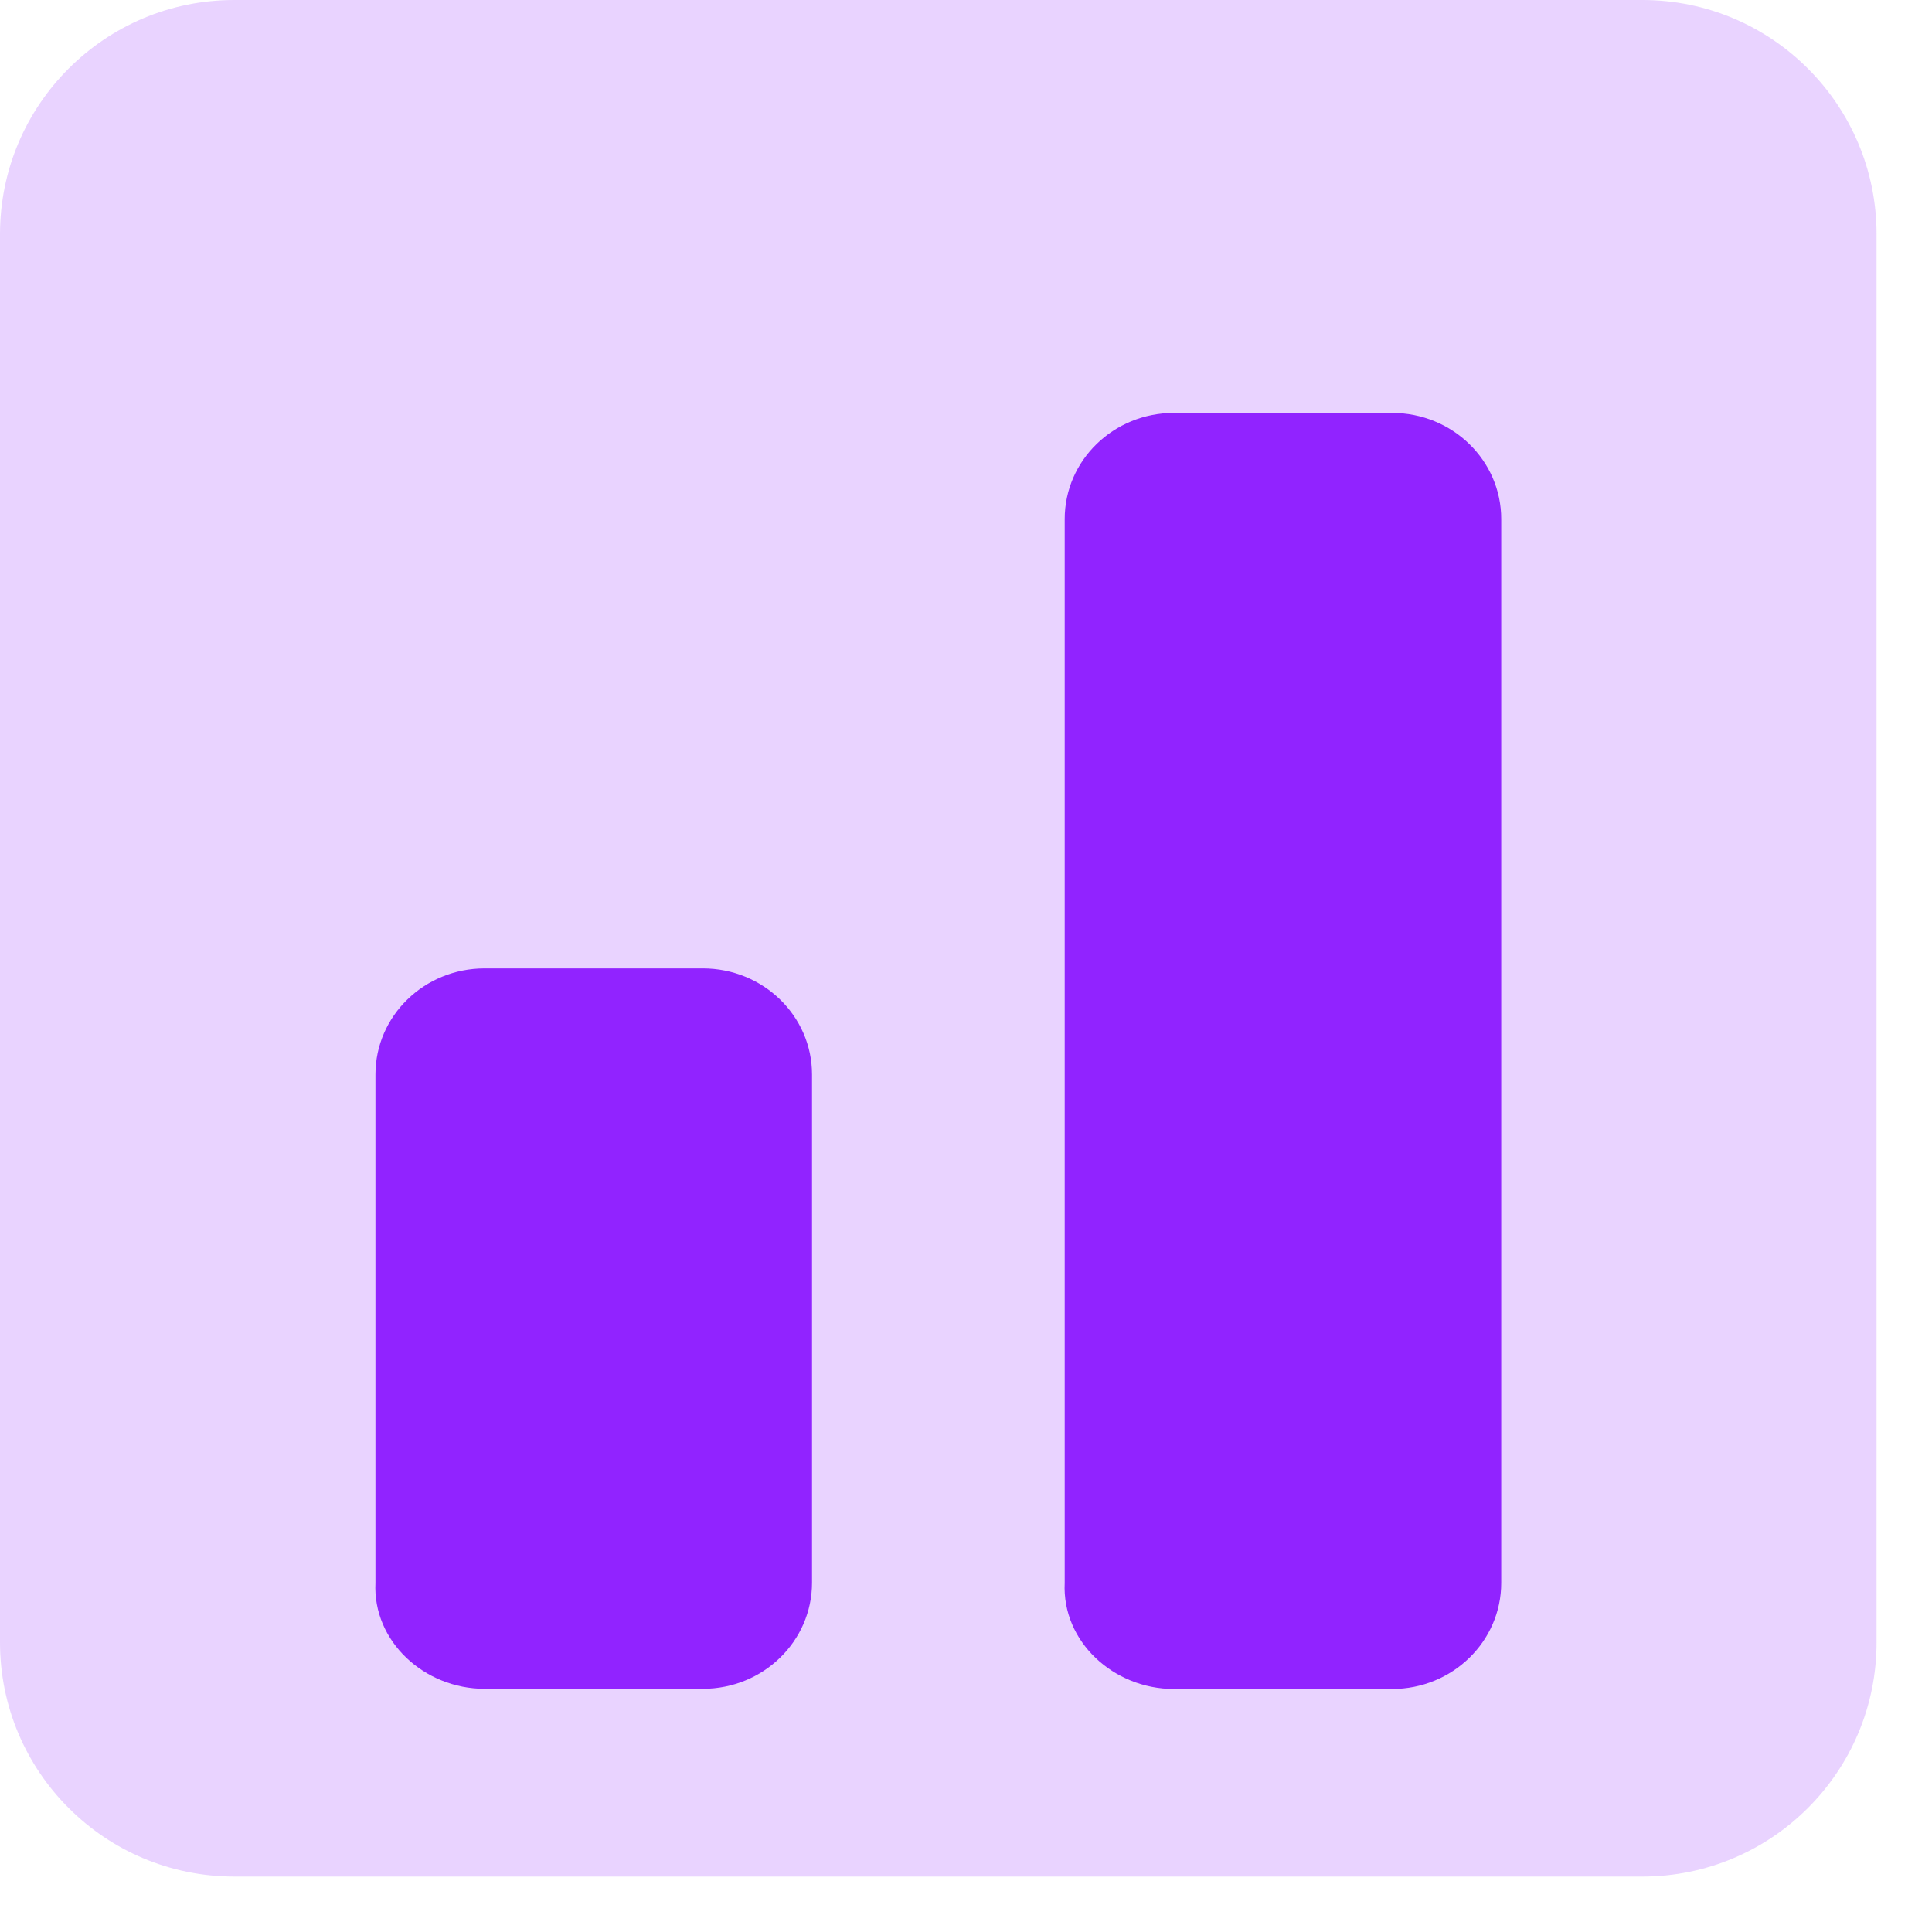
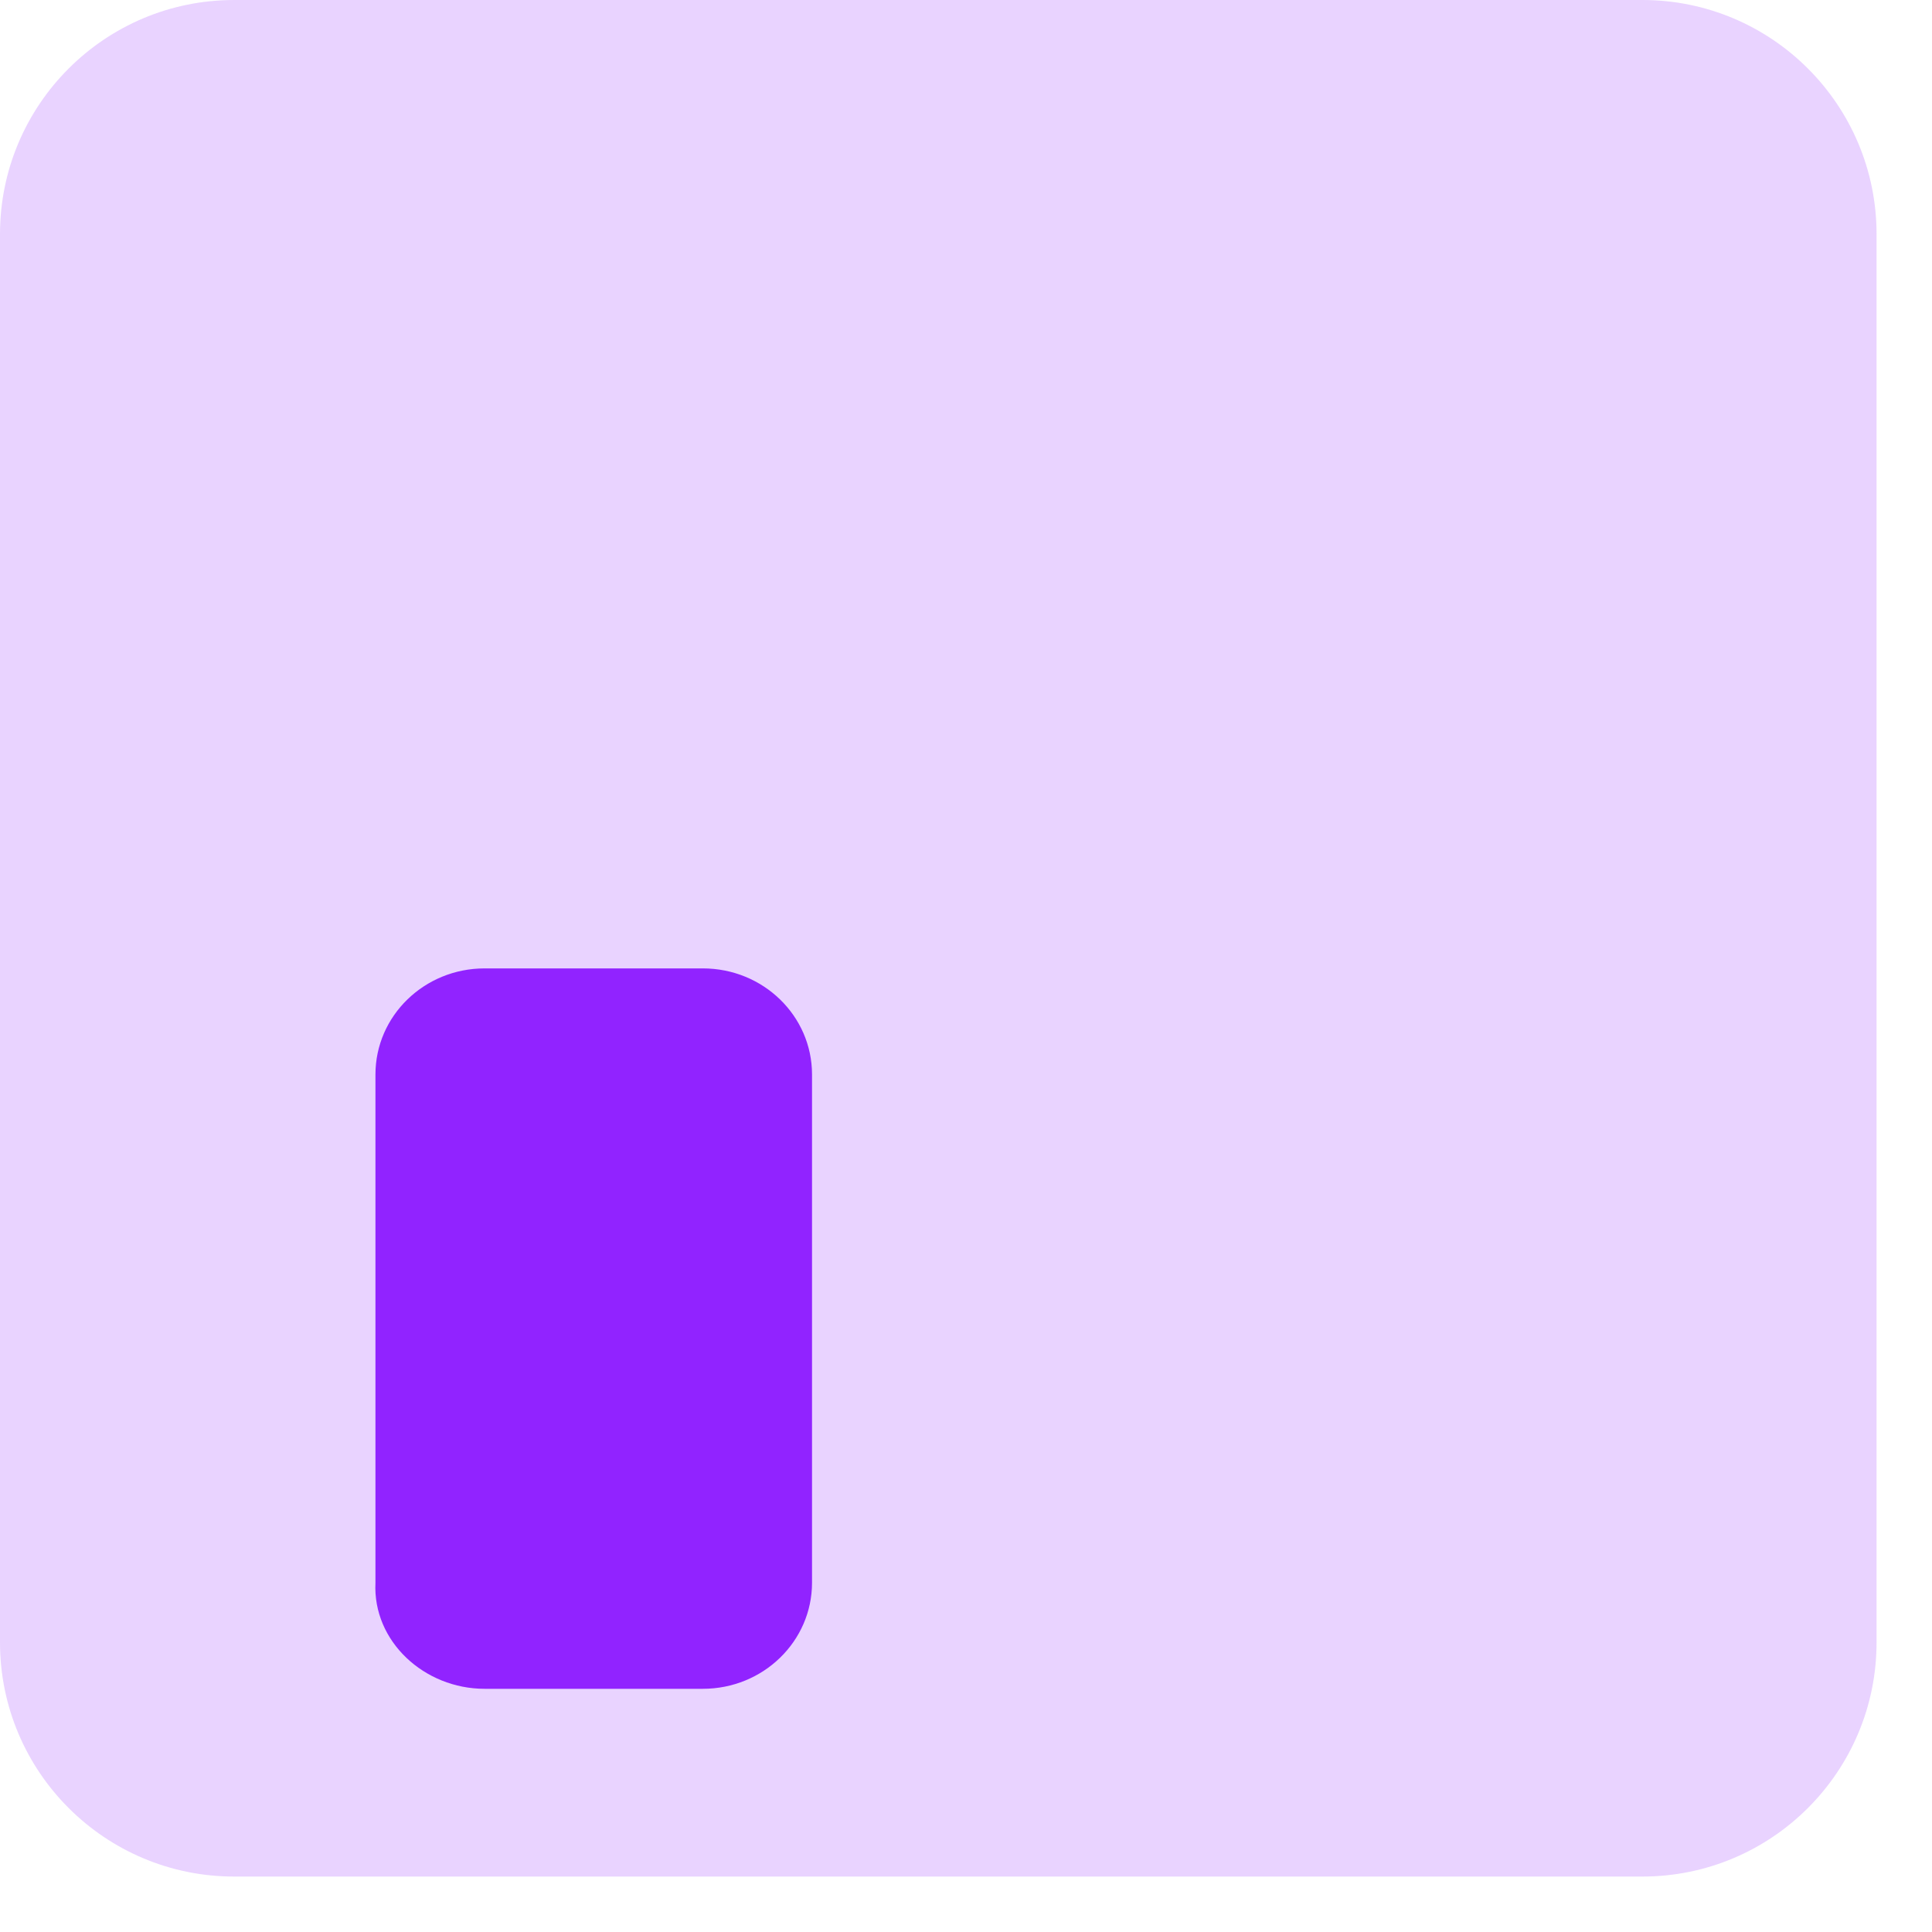
<svg xmlns="http://www.w3.org/2000/svg" width="33" height="33" viewBox="0 0 33 33" fill="none">
  <path opacity="0.2" d="M0 4C0 1.791 1.791 0 4 0H28.053C30.262 0 32.053 1.791 32.053 4V28.053C32.053 30.262 30.262 32.053 28.053 32.053H4C1.791 32.053 0 30.262 0 28.053V4Z" fill="#9123FF" />
  <path d="M8.277 28.846H12.005C13.036 28.846 13.87 28.035 13.87 27.034V18.353C13.87 17.352 13.036 16.541 12.005 16.541H8.277C7.247 16.541 6.413 17.352 6.413 18.353V27.034C6.364 28.035 7.247 28.846 8.277 28.846Z" fill="#9123FF" />
-   <path d="M20.05 28.849H23.778C24.808 28.849 25.642 28.038 25.642 27.037V8.865C25.642 7.864 24.808 7.053 23.778 7.053H20.05C19.02 7.053 18.186 7.864 18.186 8.865V27.037C18.137 28.038 19.02 28.849 20.05 28.849Z" fill="#9123FF" />
</svg>